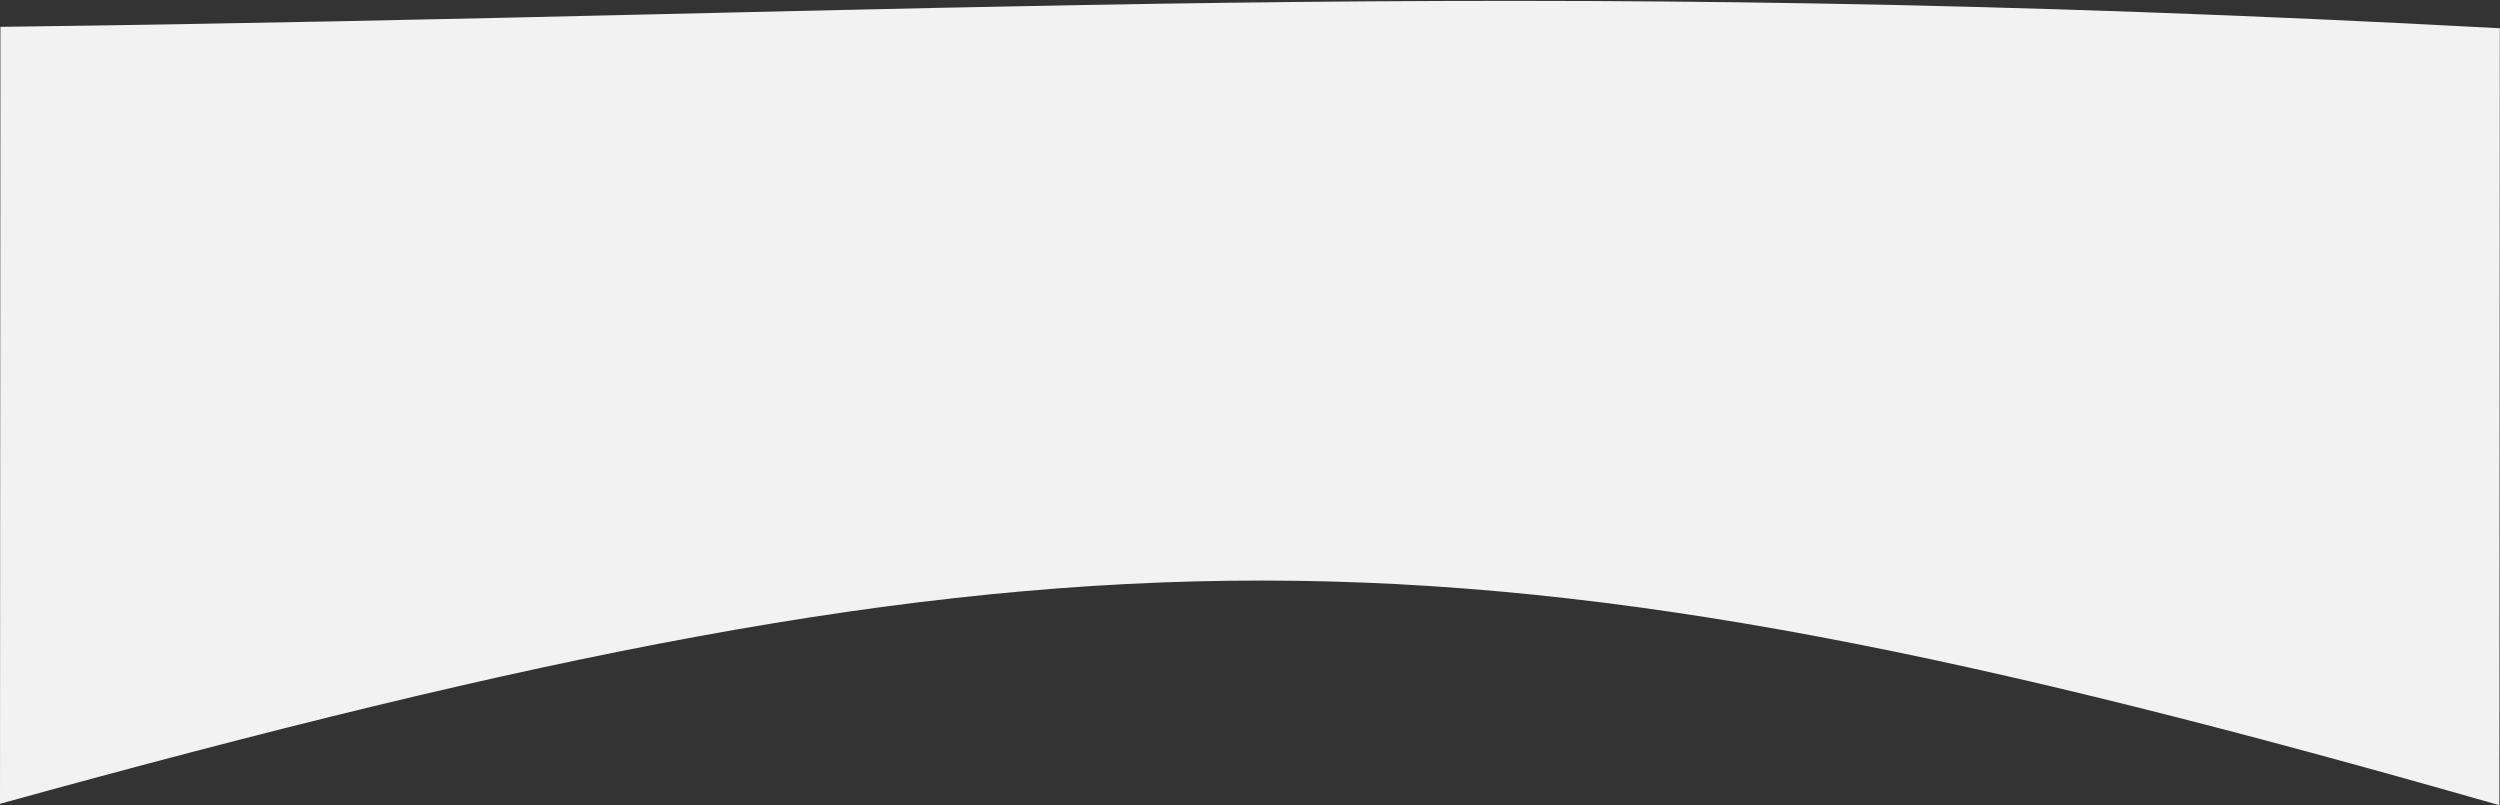
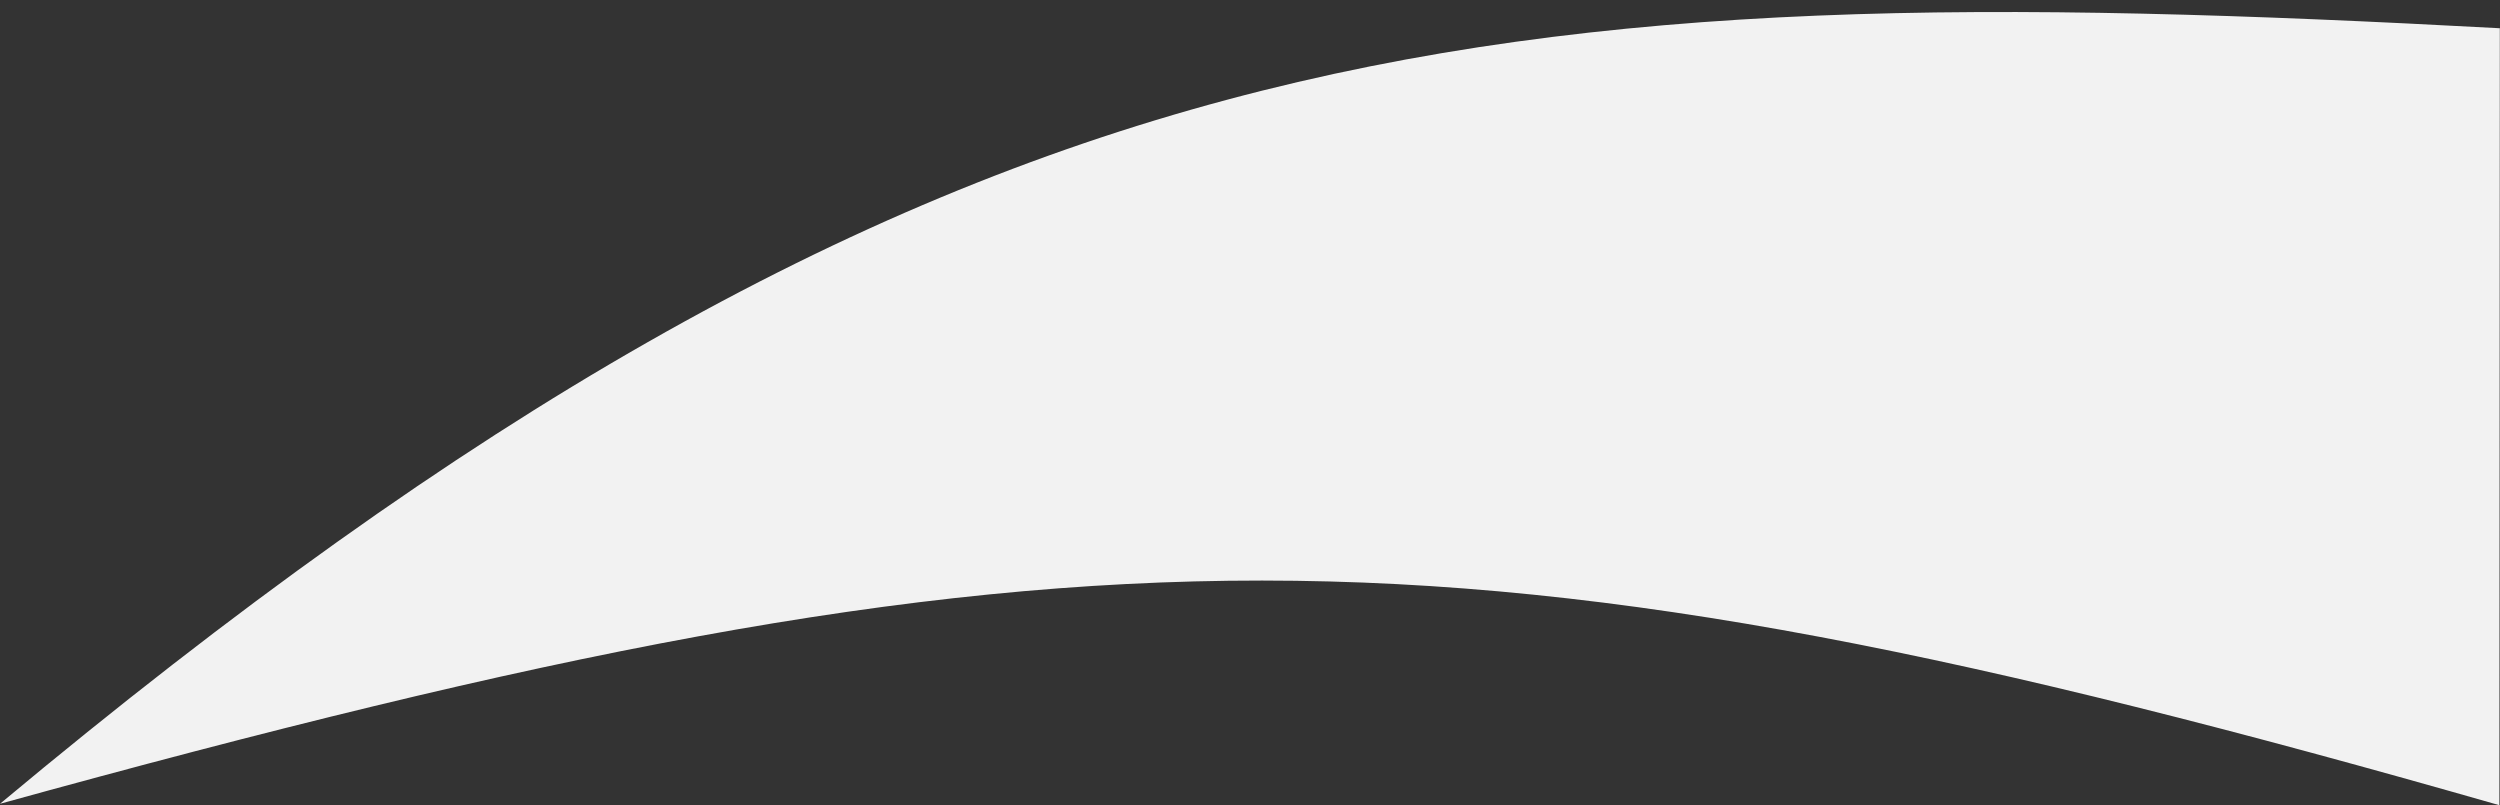
<svg xmlns="http://www.w3.org/2000/svg" width="4023" height="1296" viewBox="0 0 4023 1296" fill="none">
  <rect x="0" y="0" width="4023" height="1296" fill="#333333" stroke="none" />
-   <path d="M4022 1295.73C2339.1 814.058 1736.1 814.189 -1.32322e-05 1293.46L0.707 43.182C1520.64 24.206 2401.66 -41.823 4022.71 45.454L4022 1295.73Z" fill="#F2F2F2" />
+   <path d="M4022 1295.73C2339.1 814.058 1736.1 814.189 -1.32322e-05 1293.46C1520.64 24.206 2401.66 -41.823 4022.71 45.454L4022 1295.73Z" fill="#F2F2F2" />
</svg>